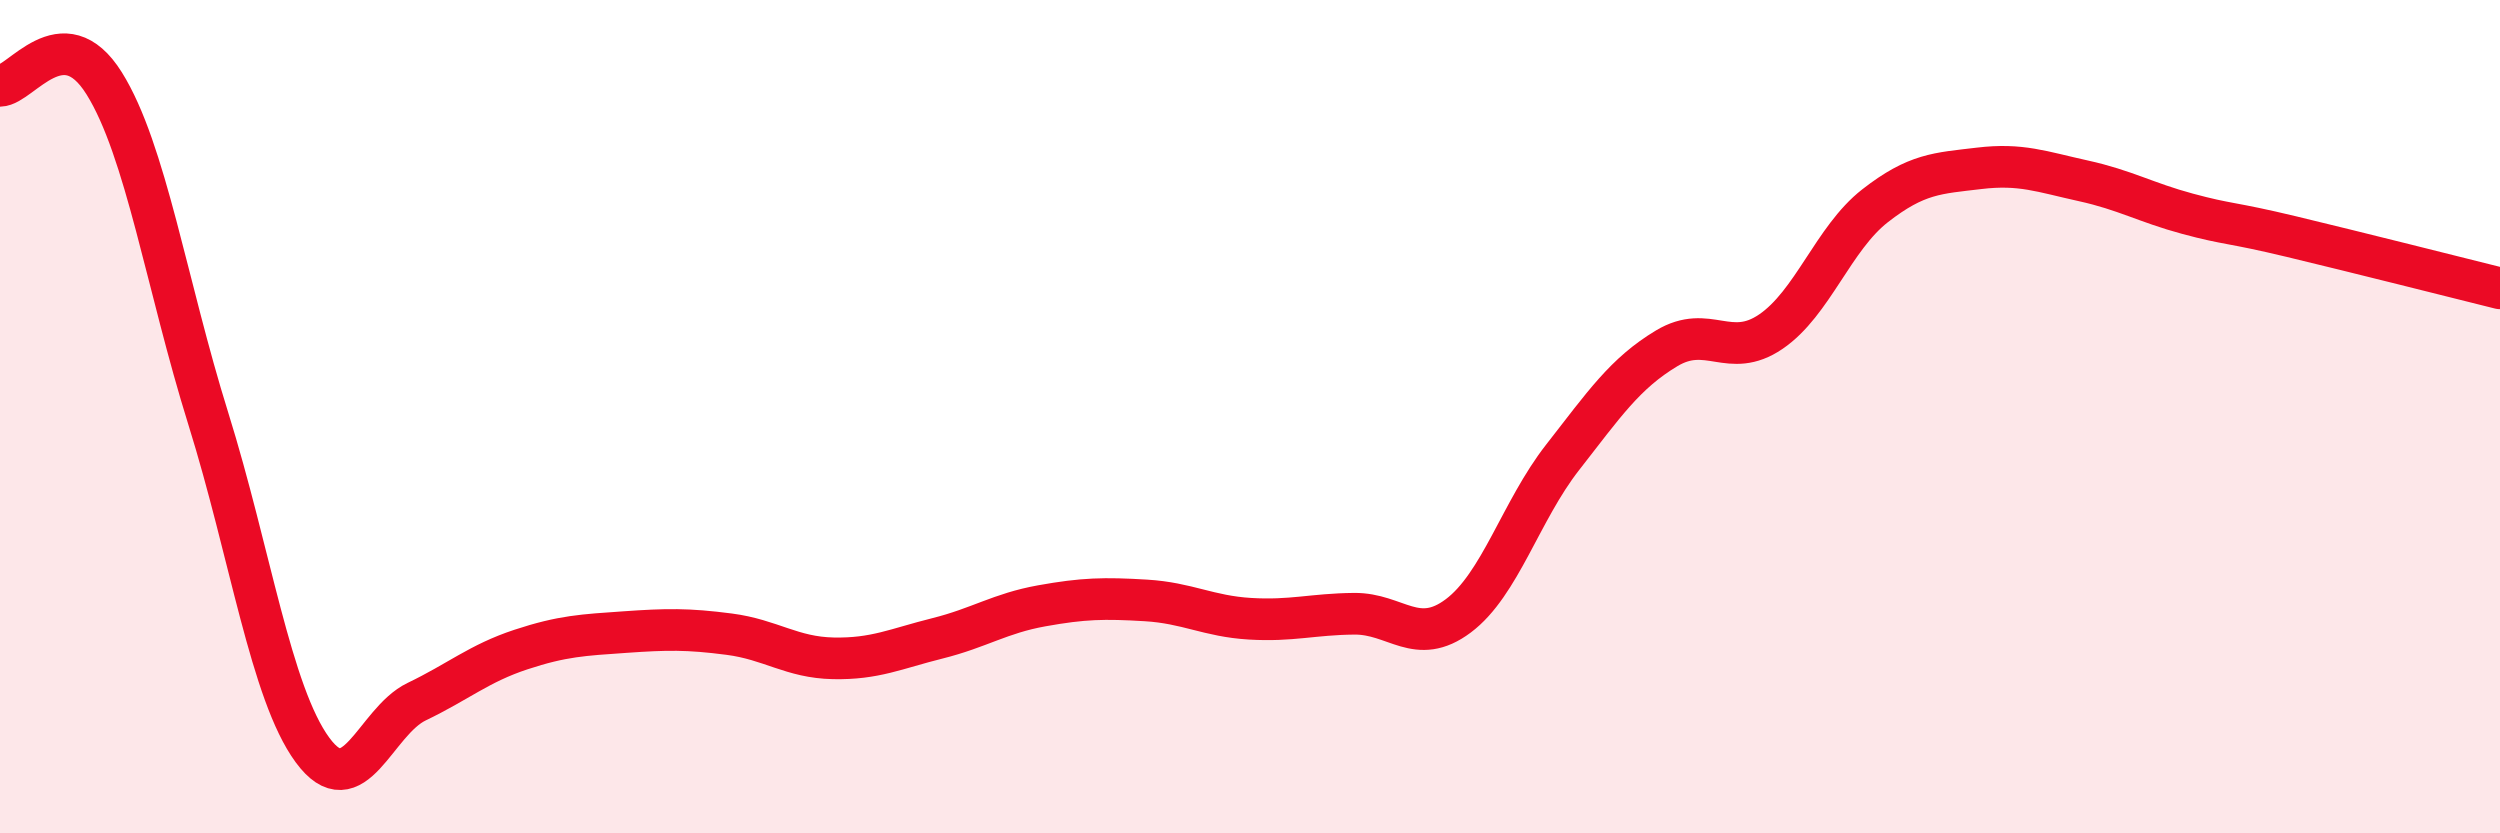
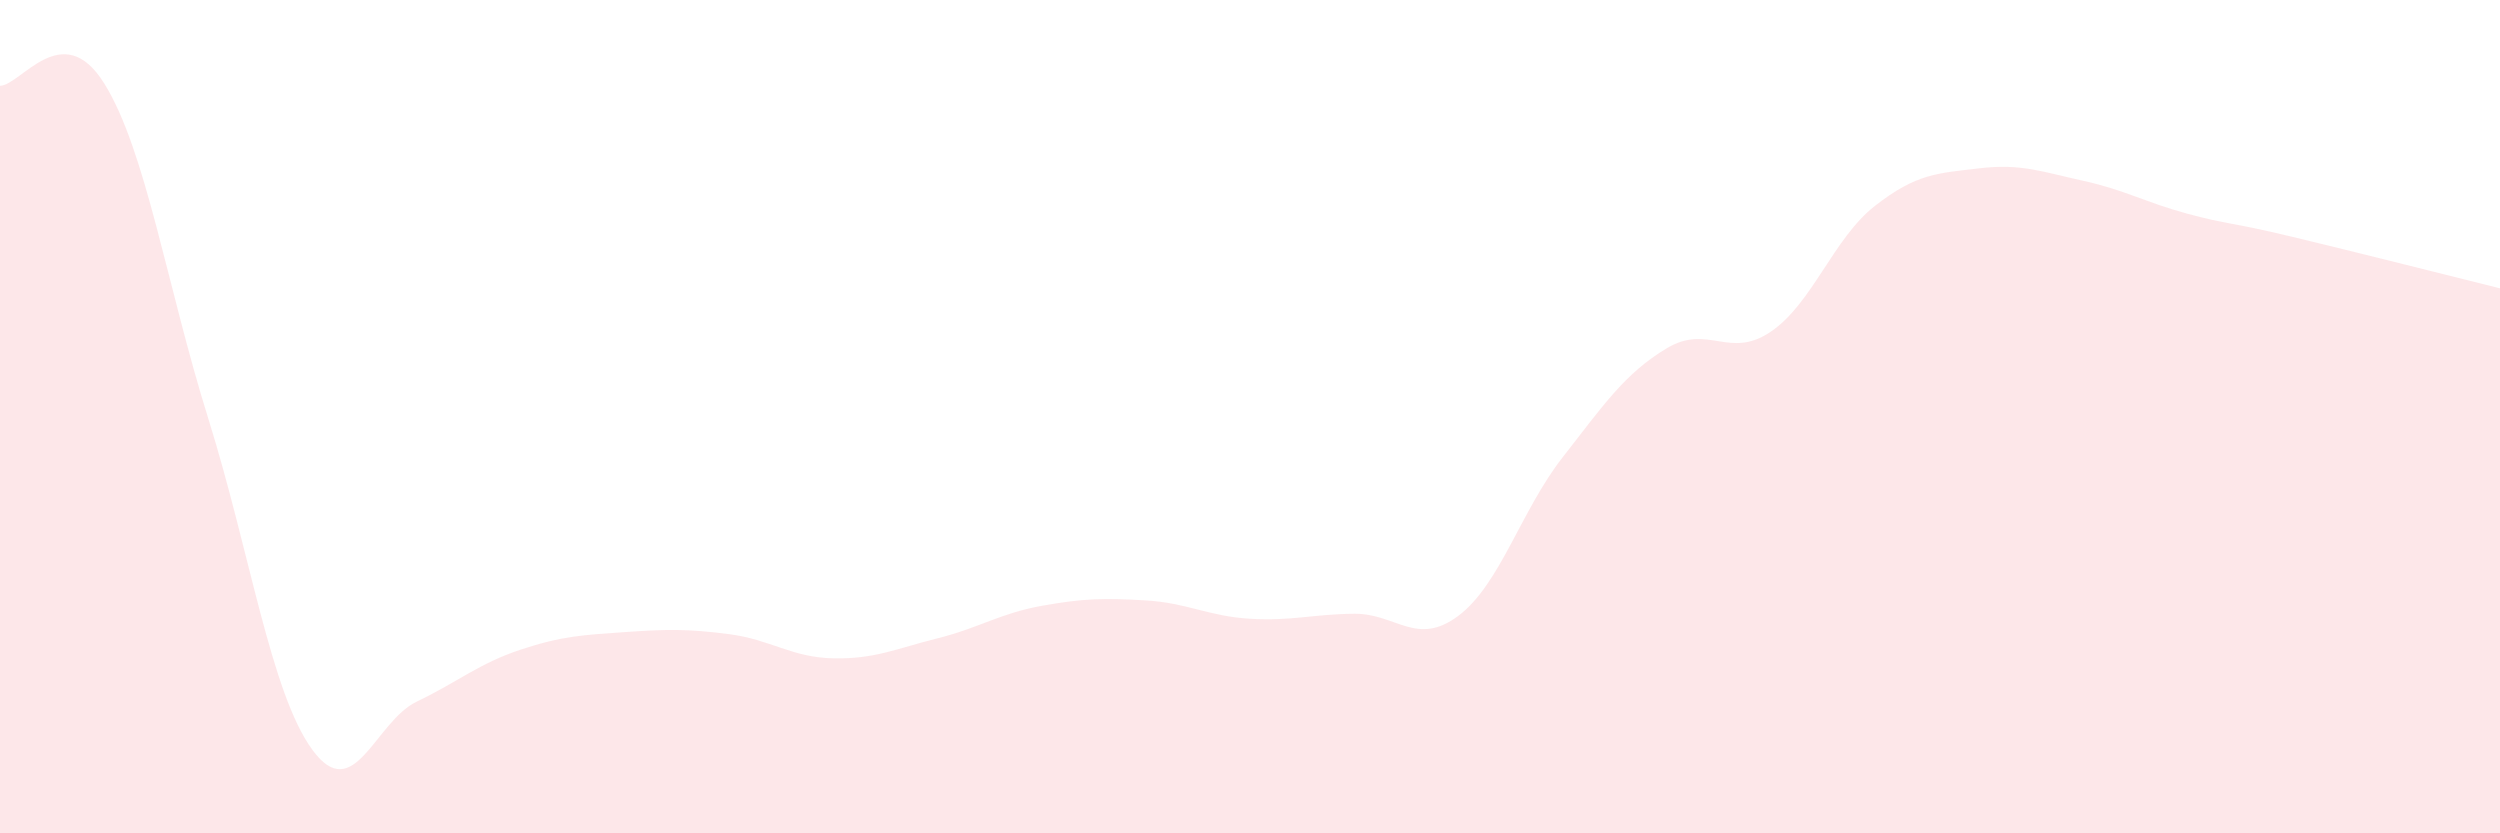
<svg xmlns="http://www.w3.org/2000/svg" width="60" height="20" viewBox="0 0 60 20">
  <path d="M 0,2.06 C 0.5,2.05 1.5,0.4 2.5,2 C 3.5,3.6 4,6.85 5,10.05 C 6,13.25 6.5,16.64 7.5,18 C 8.5,19.36 9,17.32 10,16.84 C 11,16.36 11.5,15.92 12.5,15.59 C 13.5,15.26 14,15.24 15,15.17 C 16,15.1 16.5,15.09 17.5,15.22 C 18.5,15.35 19,15.78 20,15.8 C 21,15.82 21.5,15.57 22.5,15.32 C 23.5,15.07 24,14.72 25,14.54 C 26,14.36 26.5,14.35 27.5,14.41 C 28.5,14.47 29,14.79 30,14.85 C 31,14.91 31.5,14.74 32.5,14.73 C 33.5,14.72 34,15.53 35,14.78 C 36,14.03 36.5,12.26 37.5,10.98 C 38.5,9.7 39,8.96 40,8.36 C 41,7.76 41.5,8.64 42.5,7.96 C 43.5,7.28 44,5.72 45,4.94 C 46,4.16 46.5,4.16 47.5,4.04 C 48.5,3.92 49,4.12 50,4.34 C 51,4.56 51.5,4.86 52.5,5.13 C 53.5,5.4 53.5,5.32 55,5.68 C 56.5,6.04 59,6.67 60,6.92L60 20L0 20Z" fill="#EB0A25" opacity="0.1" stroke-linecap="round" stroke-linejoin="round" />
-   <path d="M 0,2.06 C 0.5,2.05 1.5,0.4 2.5,2 C 3.5,3.6 4,6.85 5,10.05 C 6,13.25 6.5,16.64 7.5,18 C 8.5,19.36 9,17.32 10,16.84 C 11,16.36 11.5,15.92 12.5,15.59 C 13.5,15.26 14,15.24 15,15.17 C 16,15.1 16.5,15.09 17.5,15.22 C 18.5,15.35 19,15.78 20,15.8 C 21,15.82 21.5,15.57 22.5,15.32 C 23.5,15.07 24,14.72 25,14.54 C 26,14.36 26.5,14.35 27.5,14.41 C 28.5,14.47 29,14.79 30,14.85 C 31,14.91 31.5,14.74 32.5,14.73 C 33.5,14.72 34,15.53 35,14.78 C 36,14.03 36.5,12.26 37.5,10.98 C 38.5,9.7 39,8.96 40,8.36 C 41,7.76 41.5,8.64 42.5,7.96 C 43.5,7.28 44,5.72 45,4.94 C 46,4.16 46.5,4.16 47.5,4.04 C 48.5,3.92 49,4.12 50,4.34 C 51,4.56 51.5,4.86 52.5,5.13 C 53.5,5.4 53.5,5.32 55,5.68 C 56.5,6.04 59,6.67 60,6.92" stroke="#EB0A25" stroke-width="1" fill="none" stroke-linecap="round" stroke-linejoin="round" />
</svg>